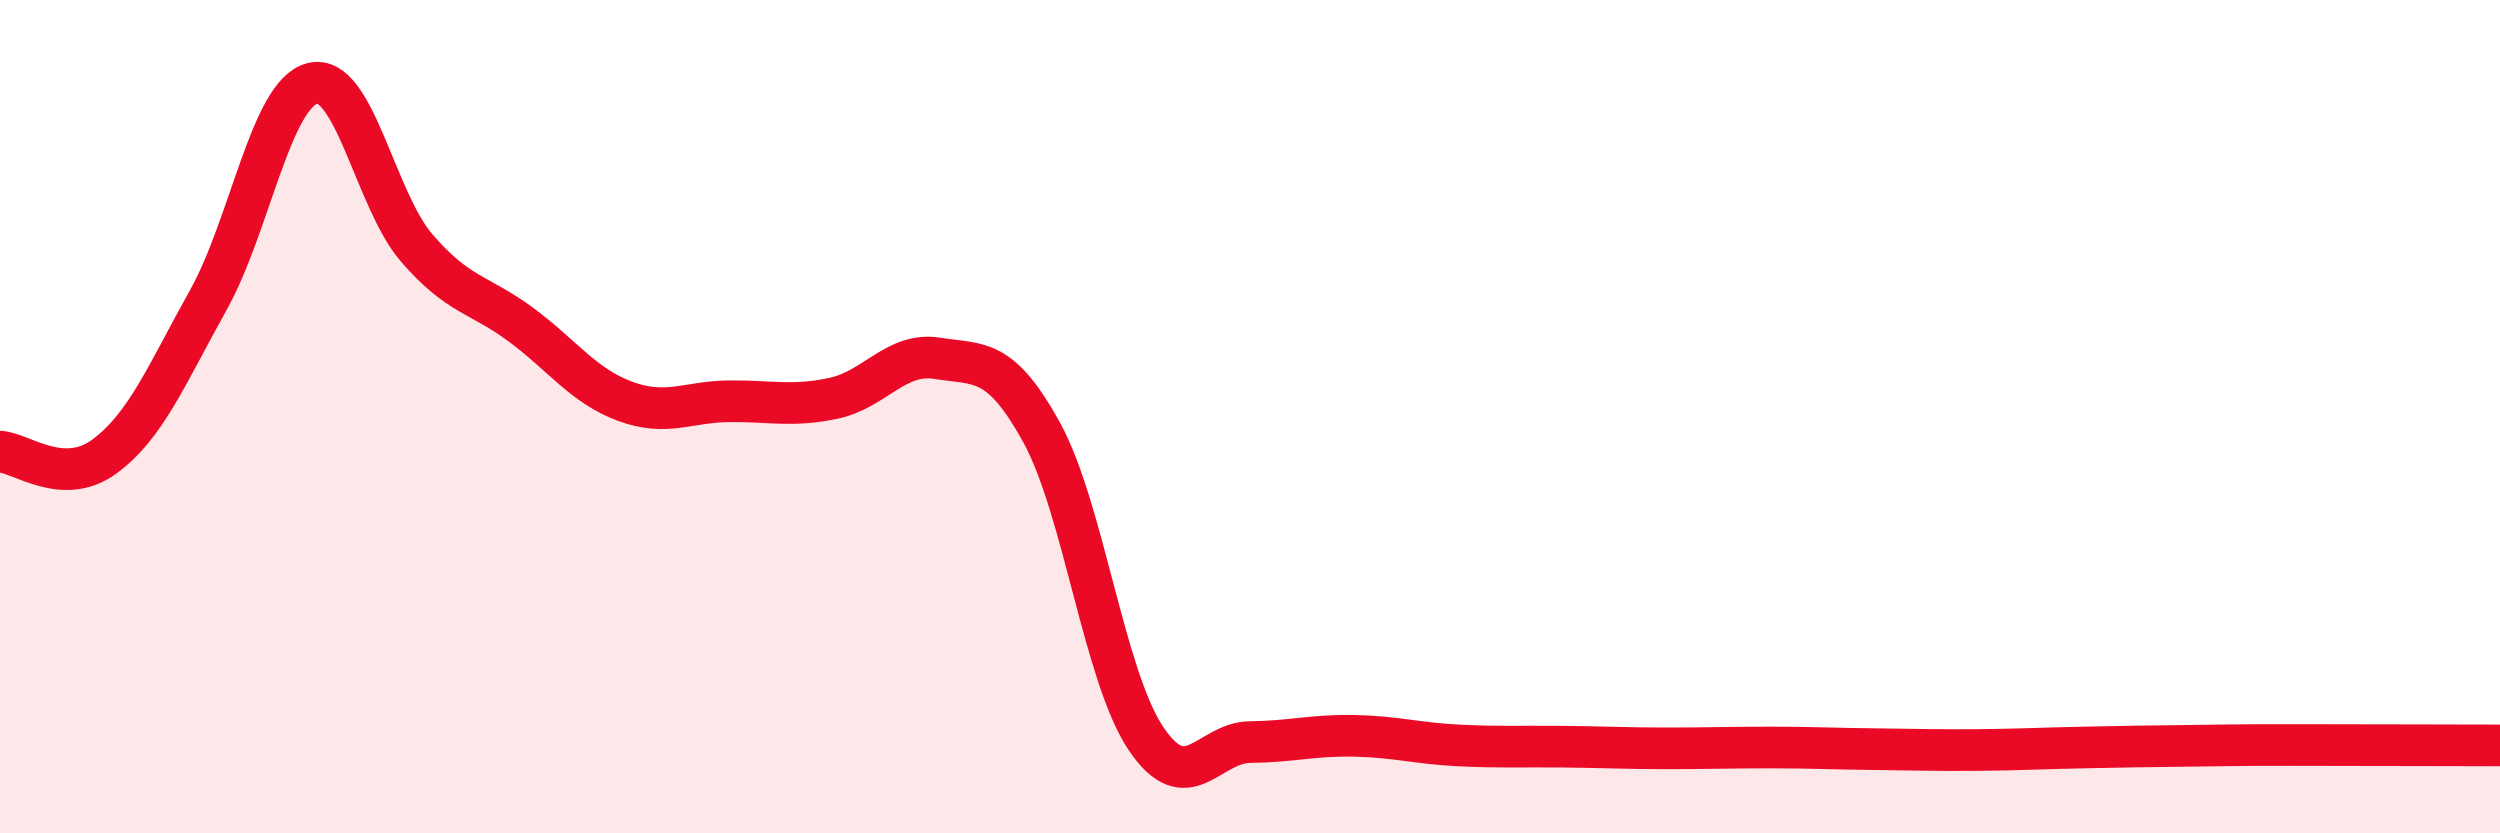
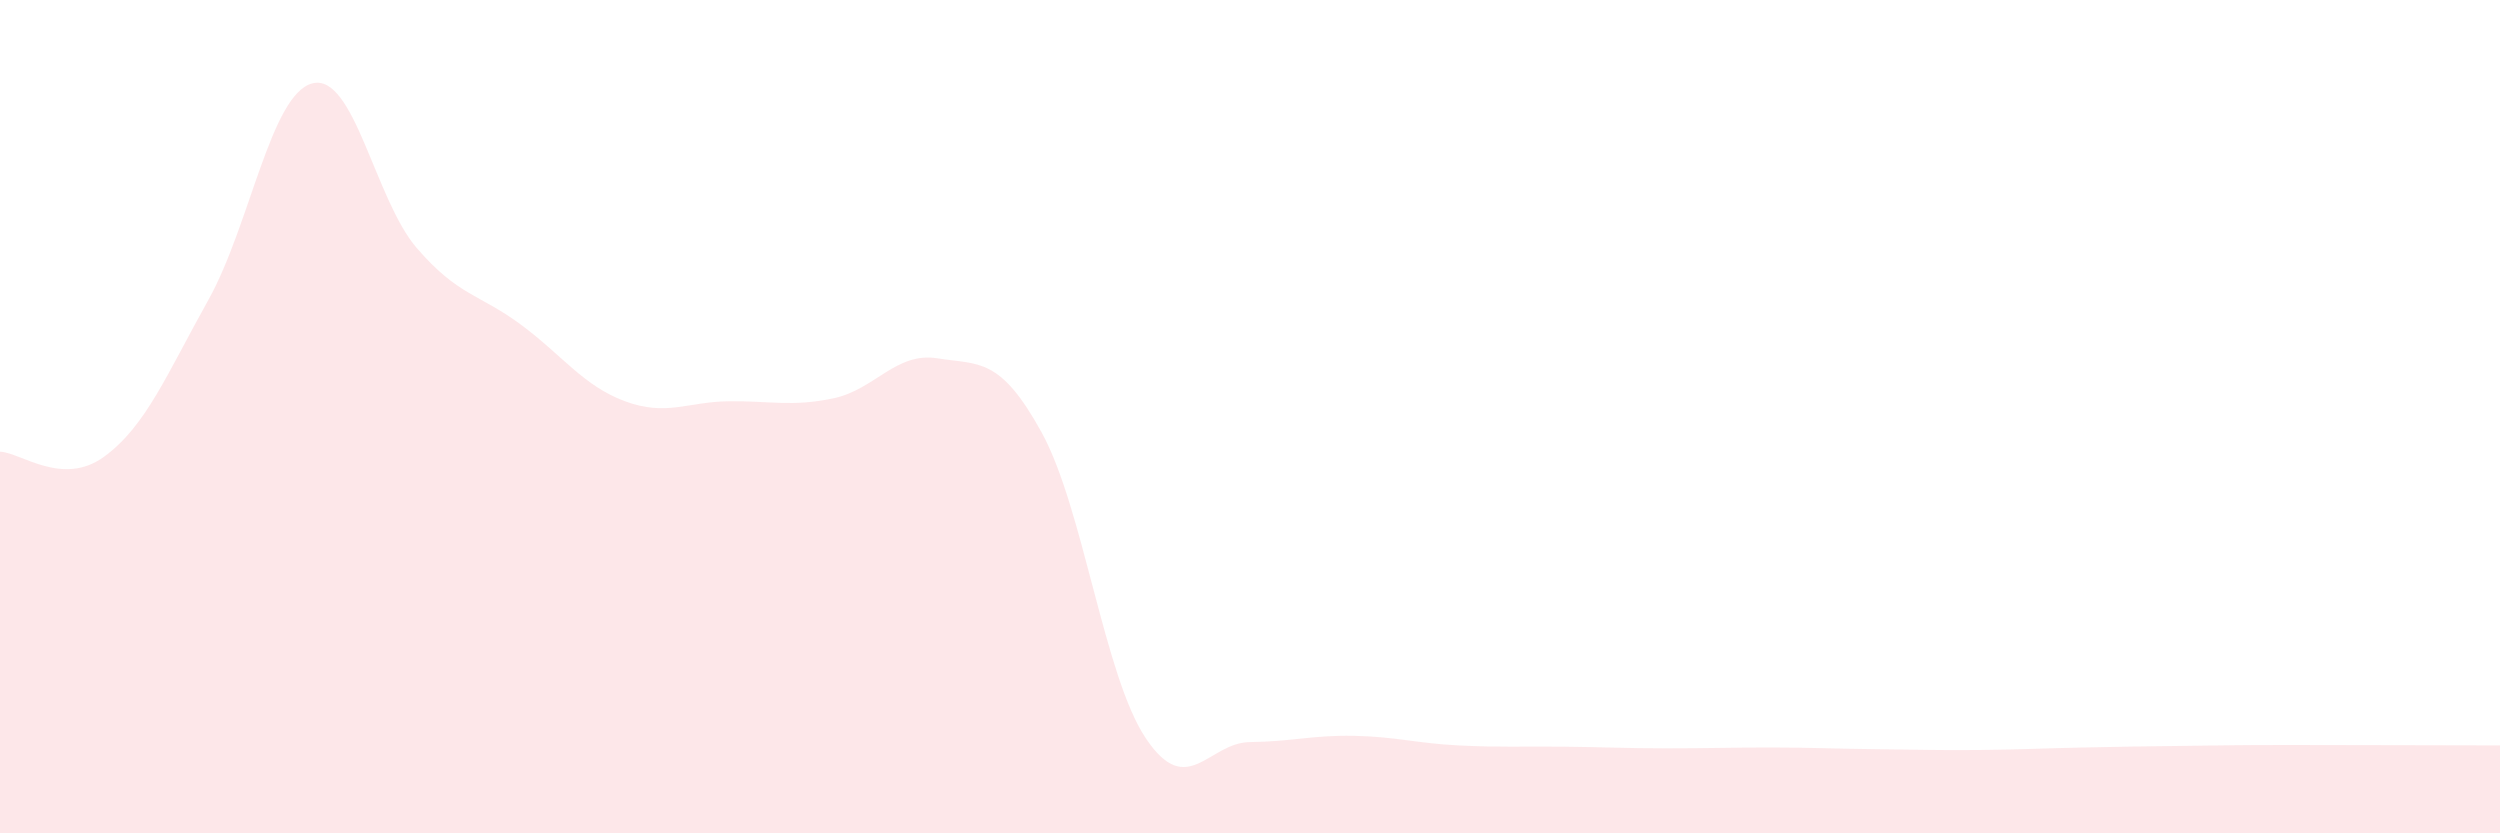
<svg xmlns="http://www.w3.org/2000/svg" width="60" height="20" viewBox="0 0 60 20">
  <path d="M 0,10.84 C 0.5,10.86 1.5,11.69 2.5,10.96 C 3.5,10.23 4,8.99 5,7.2 C 6,5.41 6.5,2.25 7.5,2 C 8.5,1.75 9,4.79 10,5.95 C 11,7.11 11.5,7.05 12.5,7.79 C 13.5,8.53 14,9.26 15,9.63 C 16,10 16.5,9.64 17.5,9.63 C 18.5,9.62 19,9.77 20,9.56 C 21,9.35 21.5,8.44 22.5,8.6 C 23.5,8.76 24,8.56 25,10.38 C 26,12.2 26.5,16.23 27.5,17.72 C 28.5,19.21 29,17.82 30,17.81 C 31,17.8 31.5,17.64 32.5,17.66 C 33.5,17.68 34,17.84 35,17.89 C 36,17.94 36.5,17.91 37.5,17.92 C 38.5,17.93 39,17.96 40,17.96 C 41,17.96 41.5,17.94 42.5,17.94 C 43.5,17.94 44,17.97 45,17.98 C 46,17.99 46.5,18.01 47.5,18 C 48.5,17.99 49,17.96 50,17.94 C 51,17.92 51.5,17.91 52.5,17.9 C 53.5,17.89 53.5,17.88 55,17.88 C 56.5,17.88 59,17.89 60,17.89L60 20L0 20Z" fill="#EB0A25" opacity="0.1" stroke-linecap="round" stroke-linejoin="round" />
-   <path d="M 0,10.84 C 0.5,10.86 1.5,11.69 2.5,10.96 C 3.5,10.23 4,8.99 5,7.2 C 6,5.41 6.5,2.25 7.5,2 C 8.5,1.75 9,4.79 10,5.95 C 11,7.11 11.5,7.05 12.5,7.79 C 13.5,8.53 14,9.26 15,9.63 C 16,10 16.5,9.64 17.5,9.63 C 18.5,9.62 19,9.77 20,9.56 C 21,9.35 21.5,8.44 22.5,8.6 C 23.5,8.76 24,8.56 25,10.38 C 26,12.2 26.5,16.23 27.5,17.72 C 28.5,19.21 29,17.82 30,17.81 C 31,17.8 31.5,17.64 32.5,17.66 C 33.5,17.68 34,17.84 35,17.89 C 36,17.94 36.5,17.91 37.5,17.92 C 38.5,17.93 39,17.96 40,17.96 C 41,17.96 41.5,17.94 42.5,17.94 C 43.5,17.94 44,17.97 45,17.98 C 46,17.99 46.5,18.01 47.5,18 C 48.5,17.99 49,17.96 50,17.94 C 51,17.92 51.5,17.91 52.5,17.9 C 53.5,17.89 53.5,17.88 55,17.88 C 56.5,17.88 59,17.89 60,17.89" stroke="#EB0A25" stroke-width="1" fill="none" stroke-linecap="round" stroke-linejoin="round" />
</svg>